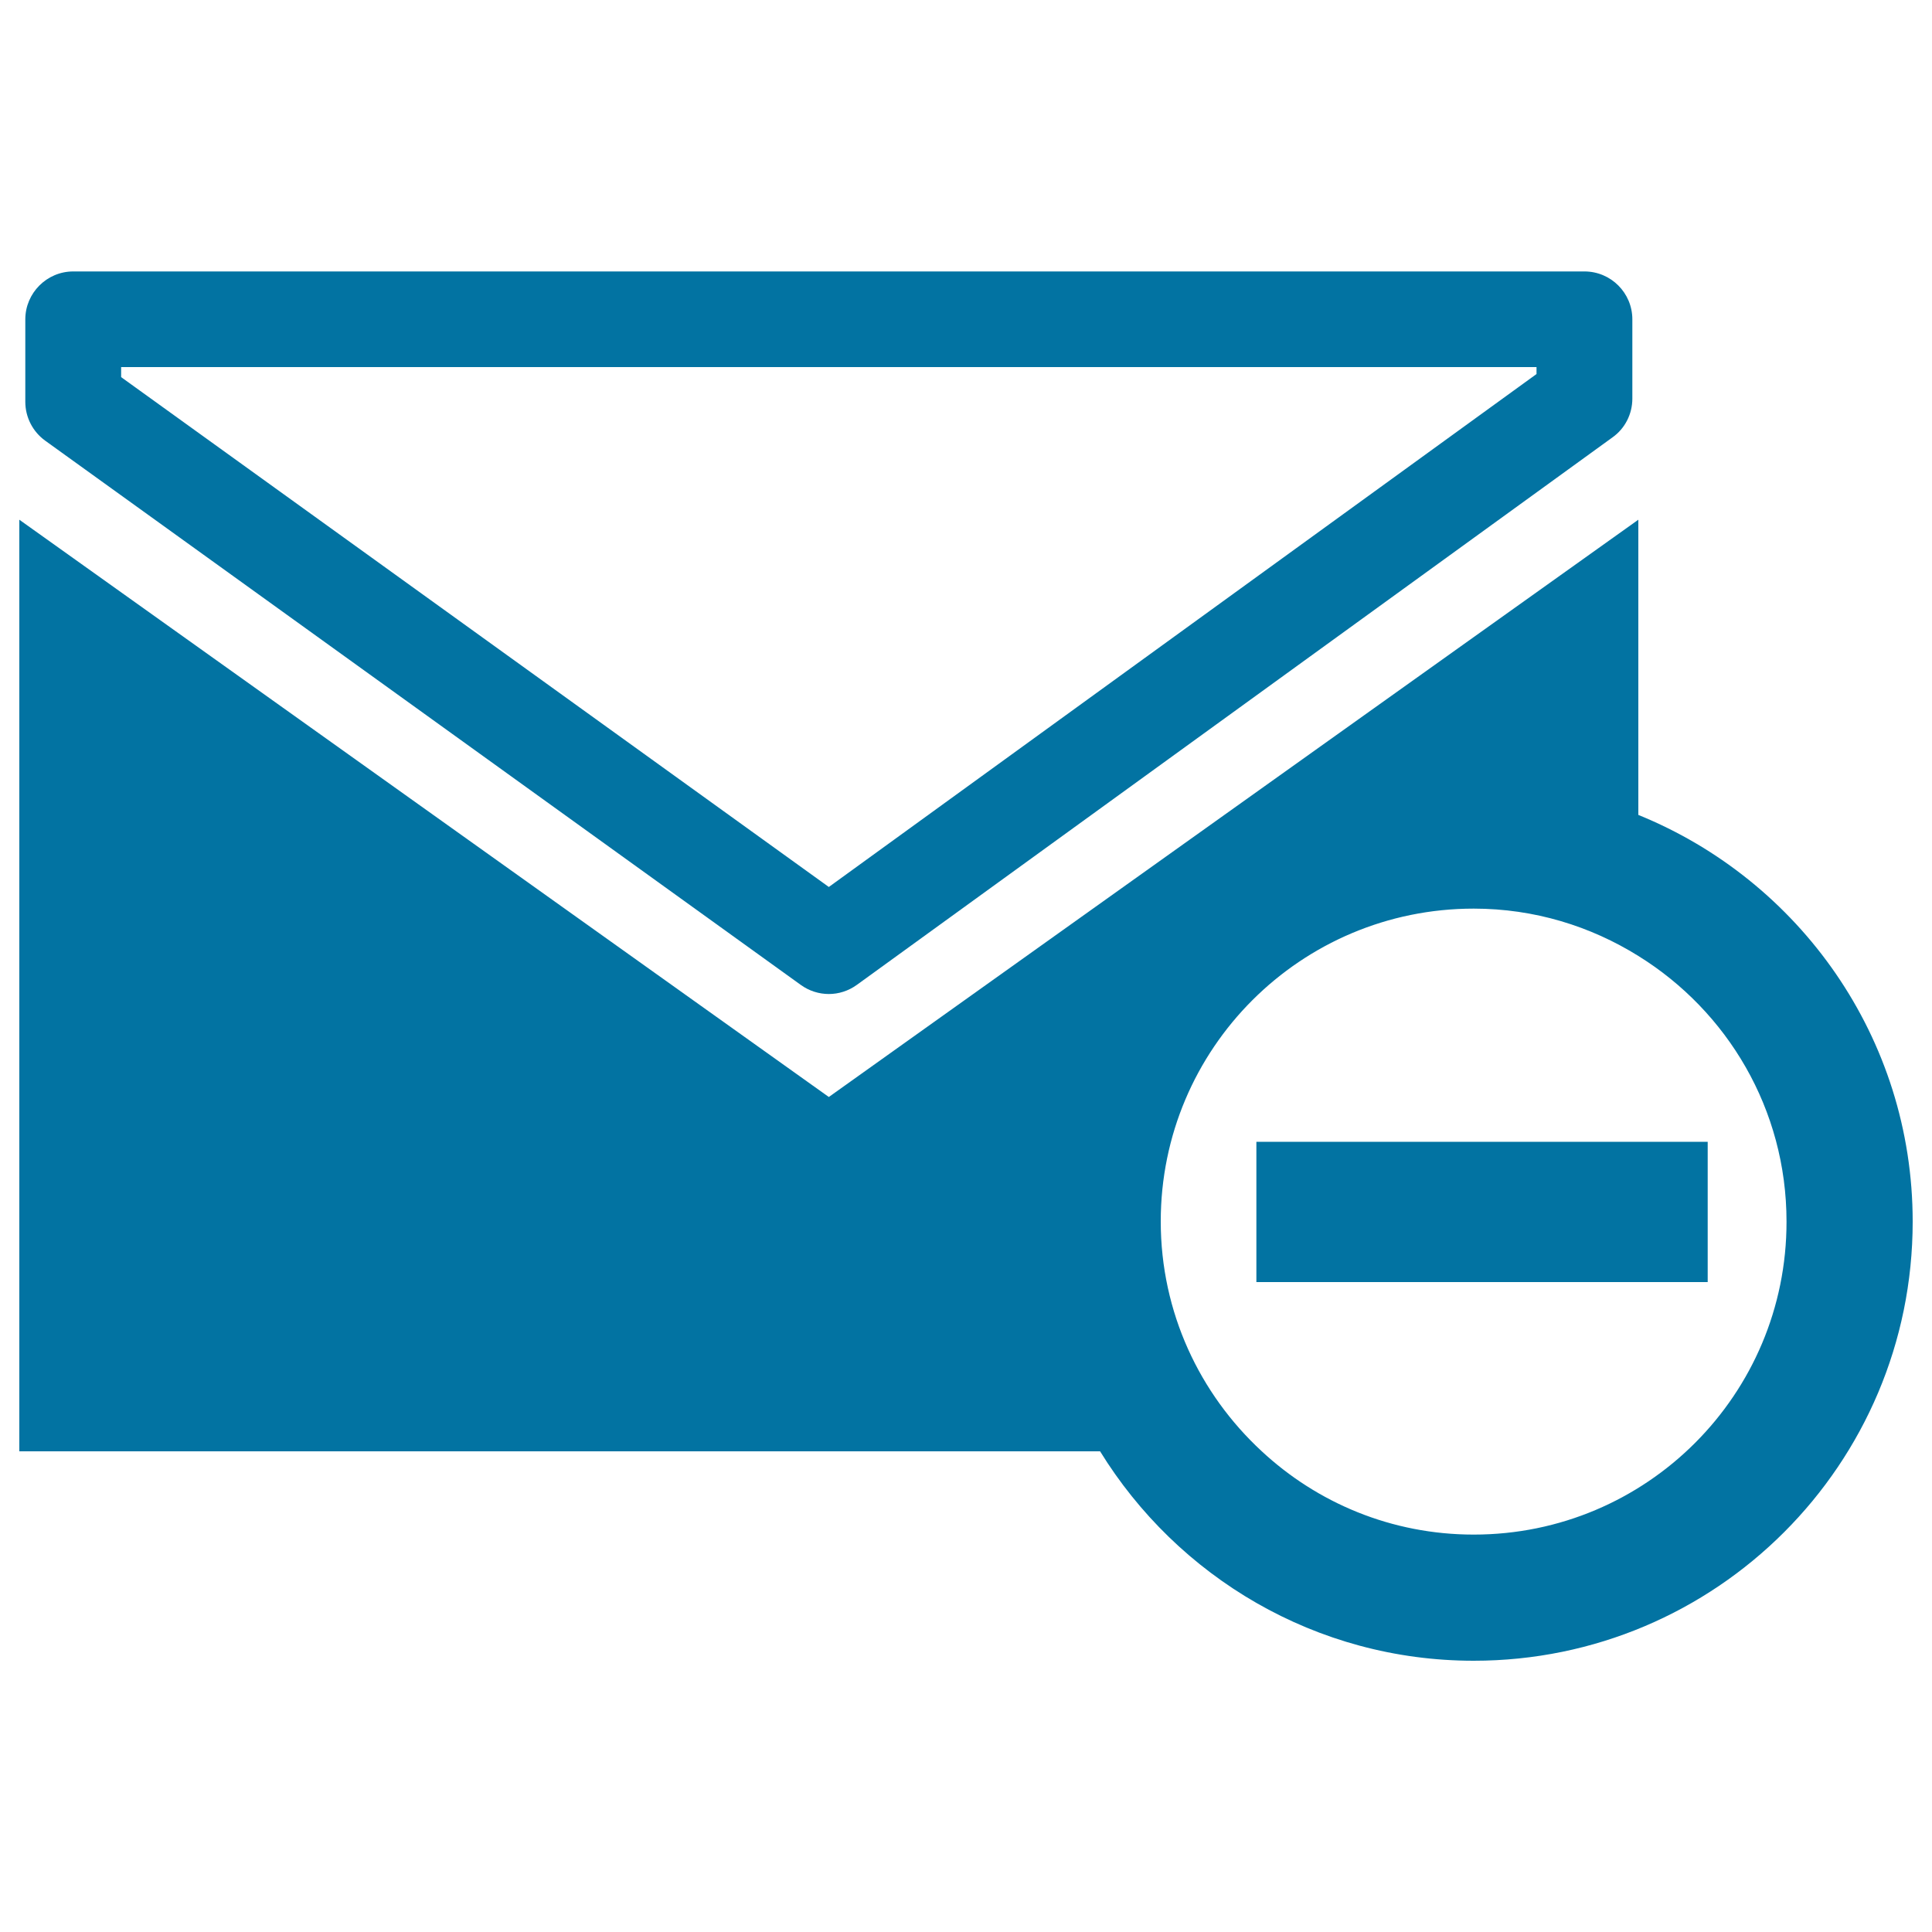
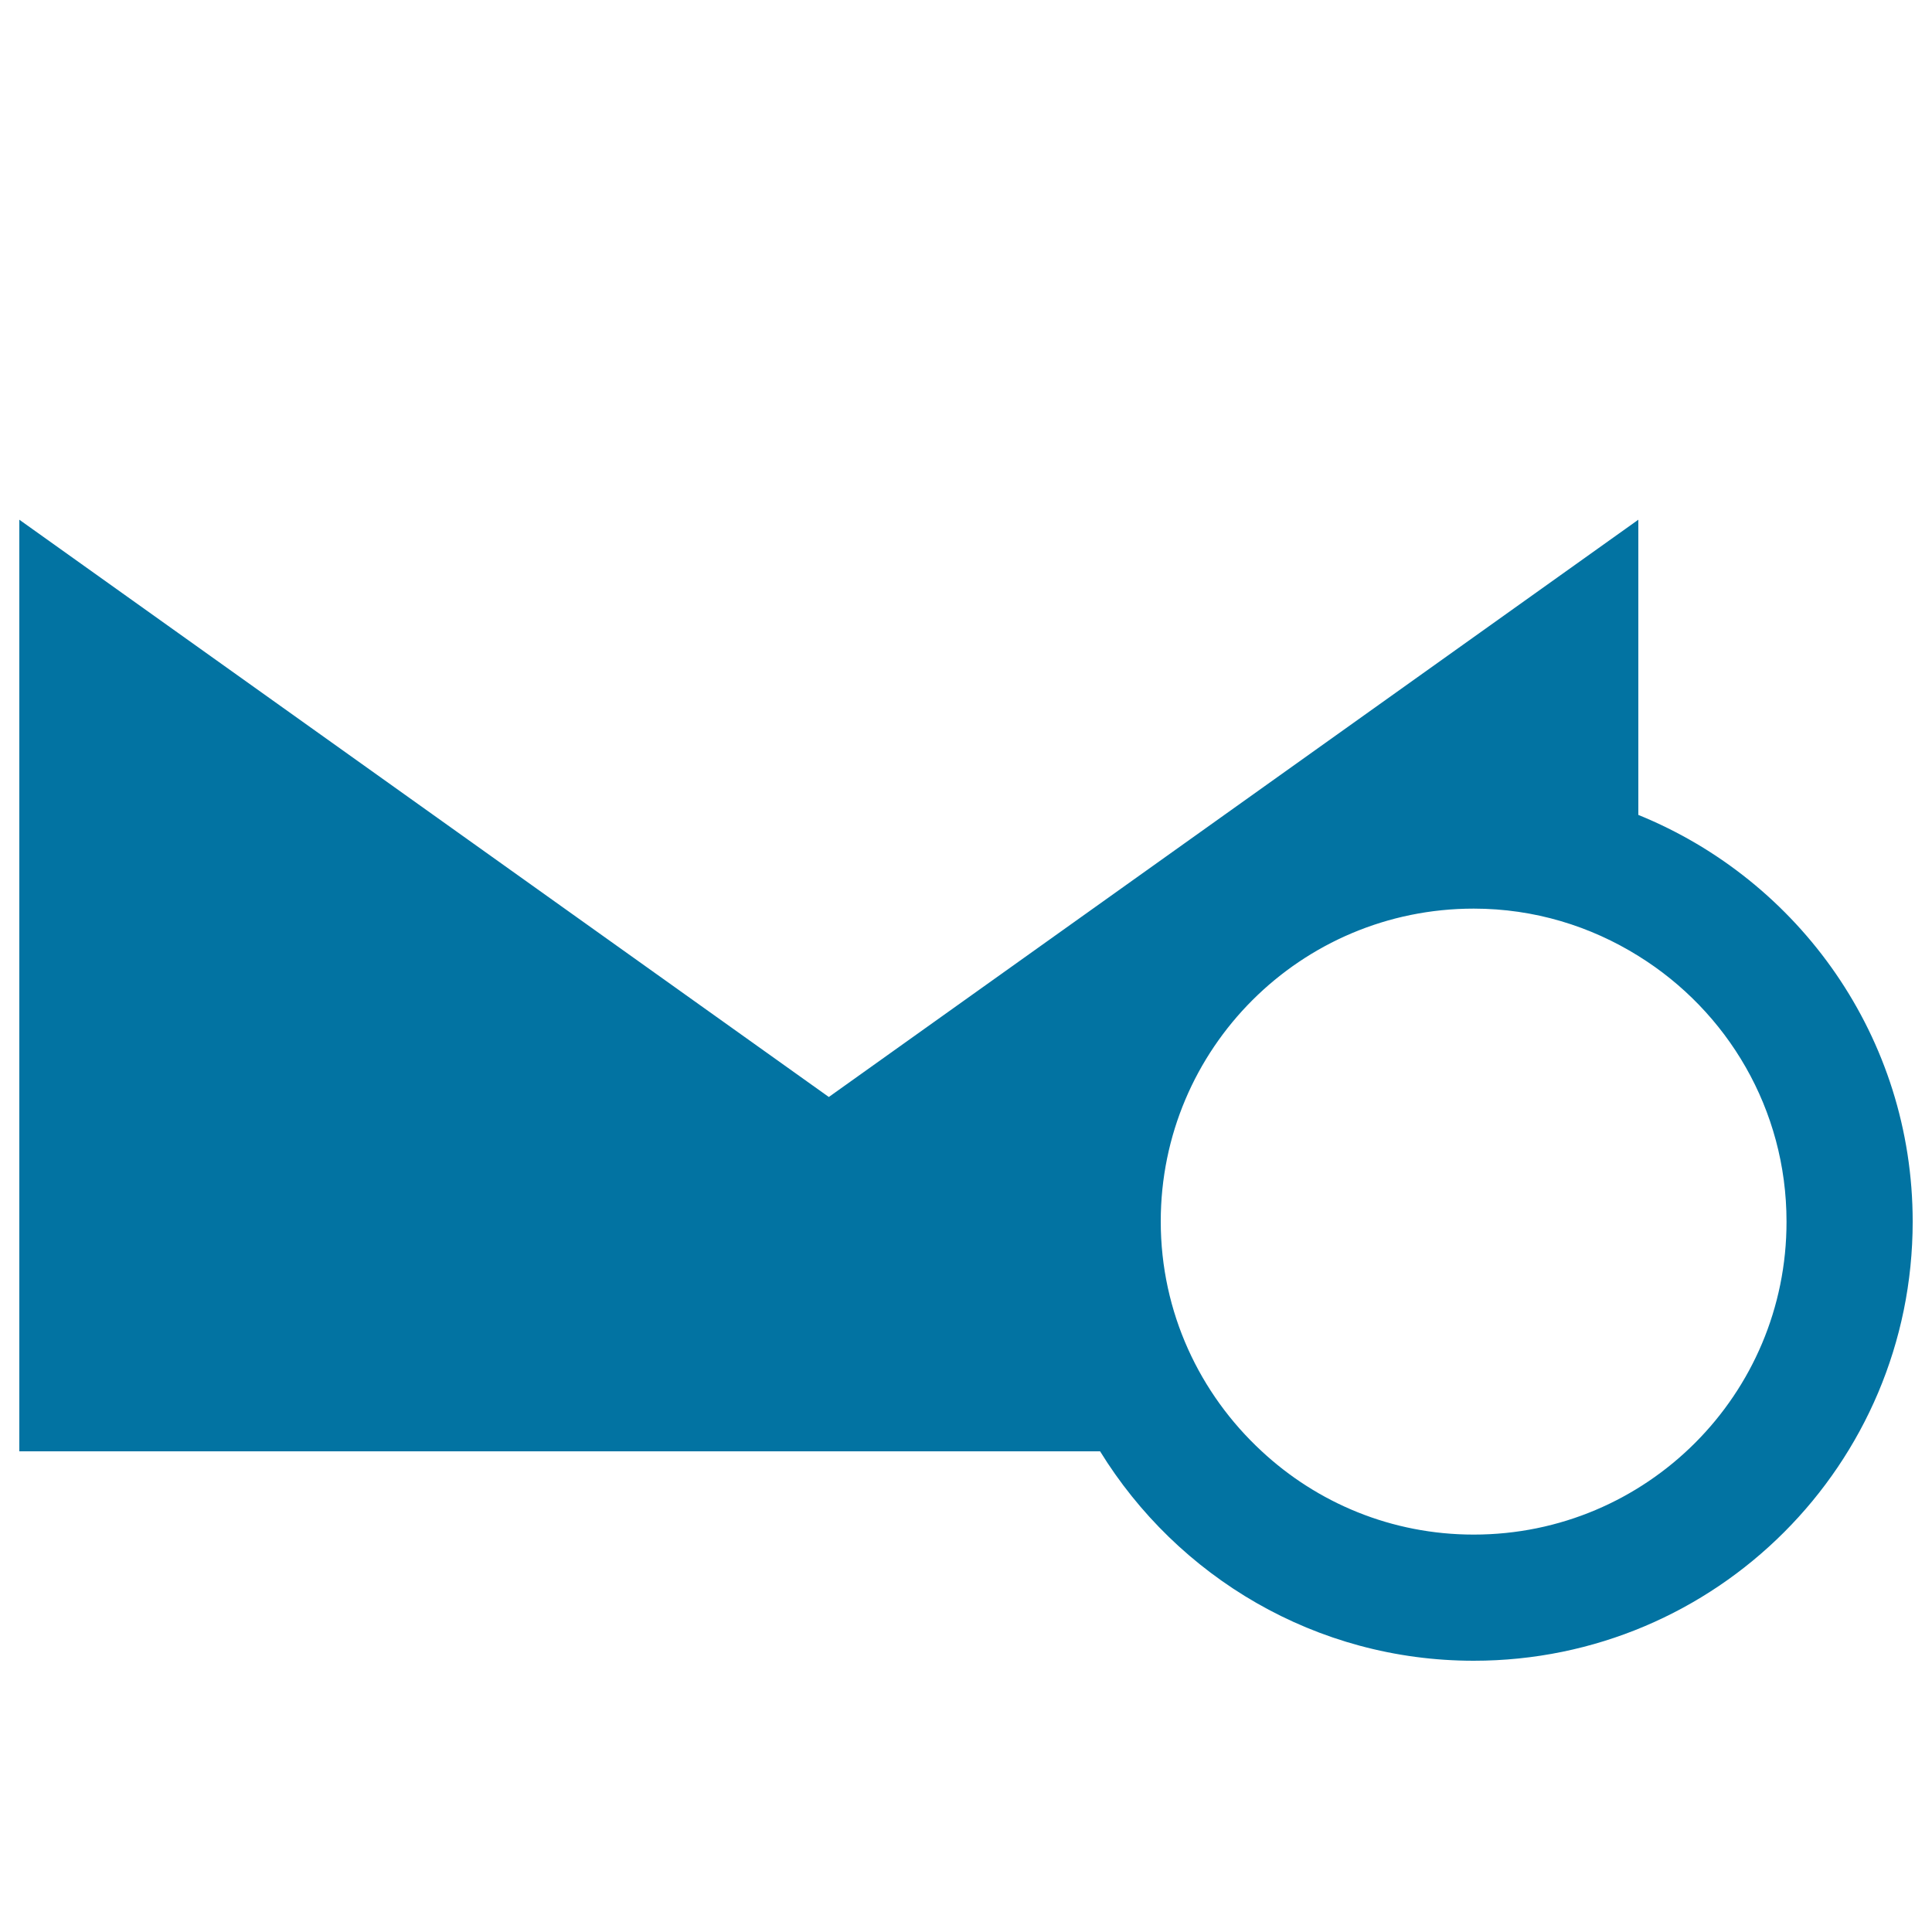
<svg xmlns="http://www.w3.org/2000/svg" viewBox="0 0 1000 1000" style="fill:#0273a2">
  <title>Delete Email SVG icon</title>
  <g>
    <g>
      <g>
        <g>
-           <path d="M429,514.5c-5.1,0-10.2-1.6-14.5-4.7L23.4,228.1c-6.5-4.7-10.3-12.2-10.3-20.1v-42.7c0-13.6,11.1-24.8,24.8-24.8h782.2c13.7,0,24.8,11.1,24.8,24.8v41c0,8-3.8,15.5-10.3,20.1L443.6,509.7C439.2,512.9,434.1,514.5,429,514.5z M62.7,195.2L429,459.1l366.3-265.5v-3.6H62.7V195.2z" />
-         </g>
+           </g>
      </g>
      <g>
        <g>
          <path d="M848,421.8V269L429,567.8L10,269v482.2h559.4c40,64.9,111.6,108.4,193.4,108.4c125.5,0,227.2-101.7,227.2-227.3C990,537.1,931.3,455.6,848,421.8z M762.8,794.3c-42.5,0-81-16.4-109.8-43.2c-32-29.6-52.2-71.8-52.2-118.9c0-89.5,72.5-161.9,162-161.9c31.4,0,60.5,9.1,85.2,24.5c46,28.5,76.7,79.3,76.7,137.5C924.8,721.8,852.3,794.3,762.8,794.3z" />
        </g>
      </g>
      <g>
        <g>
-           <rect x="650.3" y="591" width="233.6" height="72.6" />
-         </g>
+           </g>
      </g>
    </g>
  </g>
</svg>